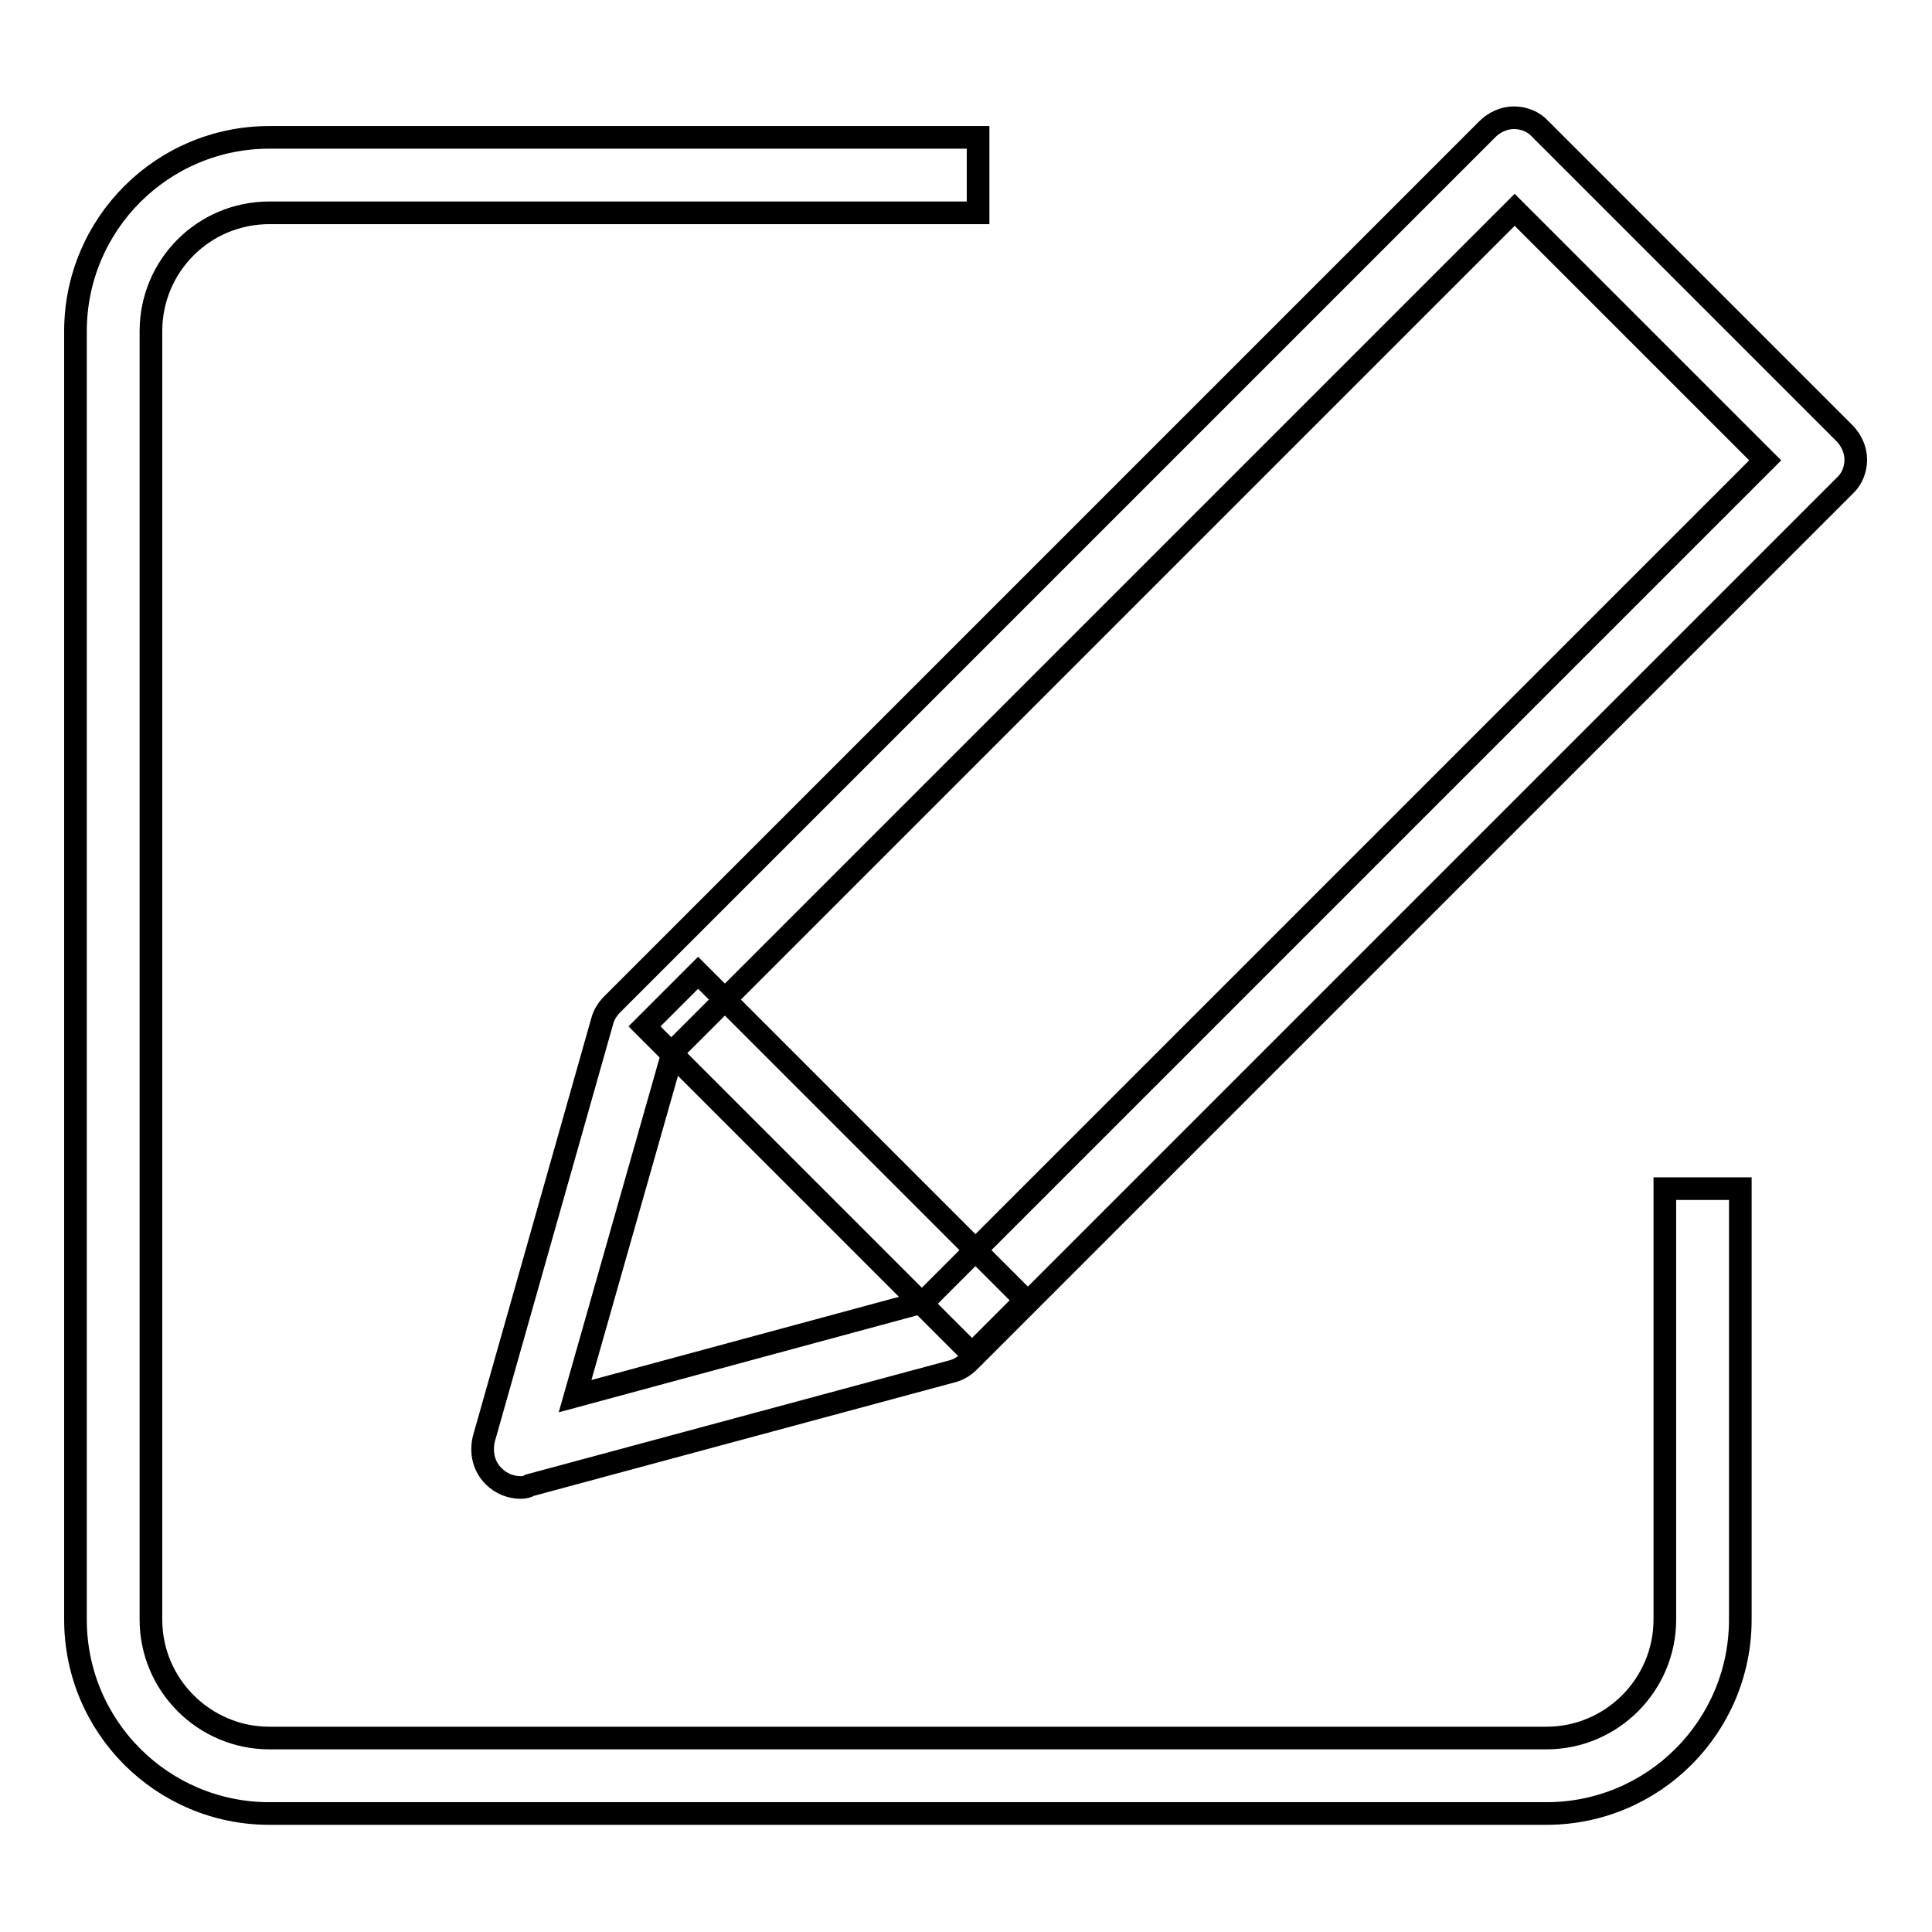
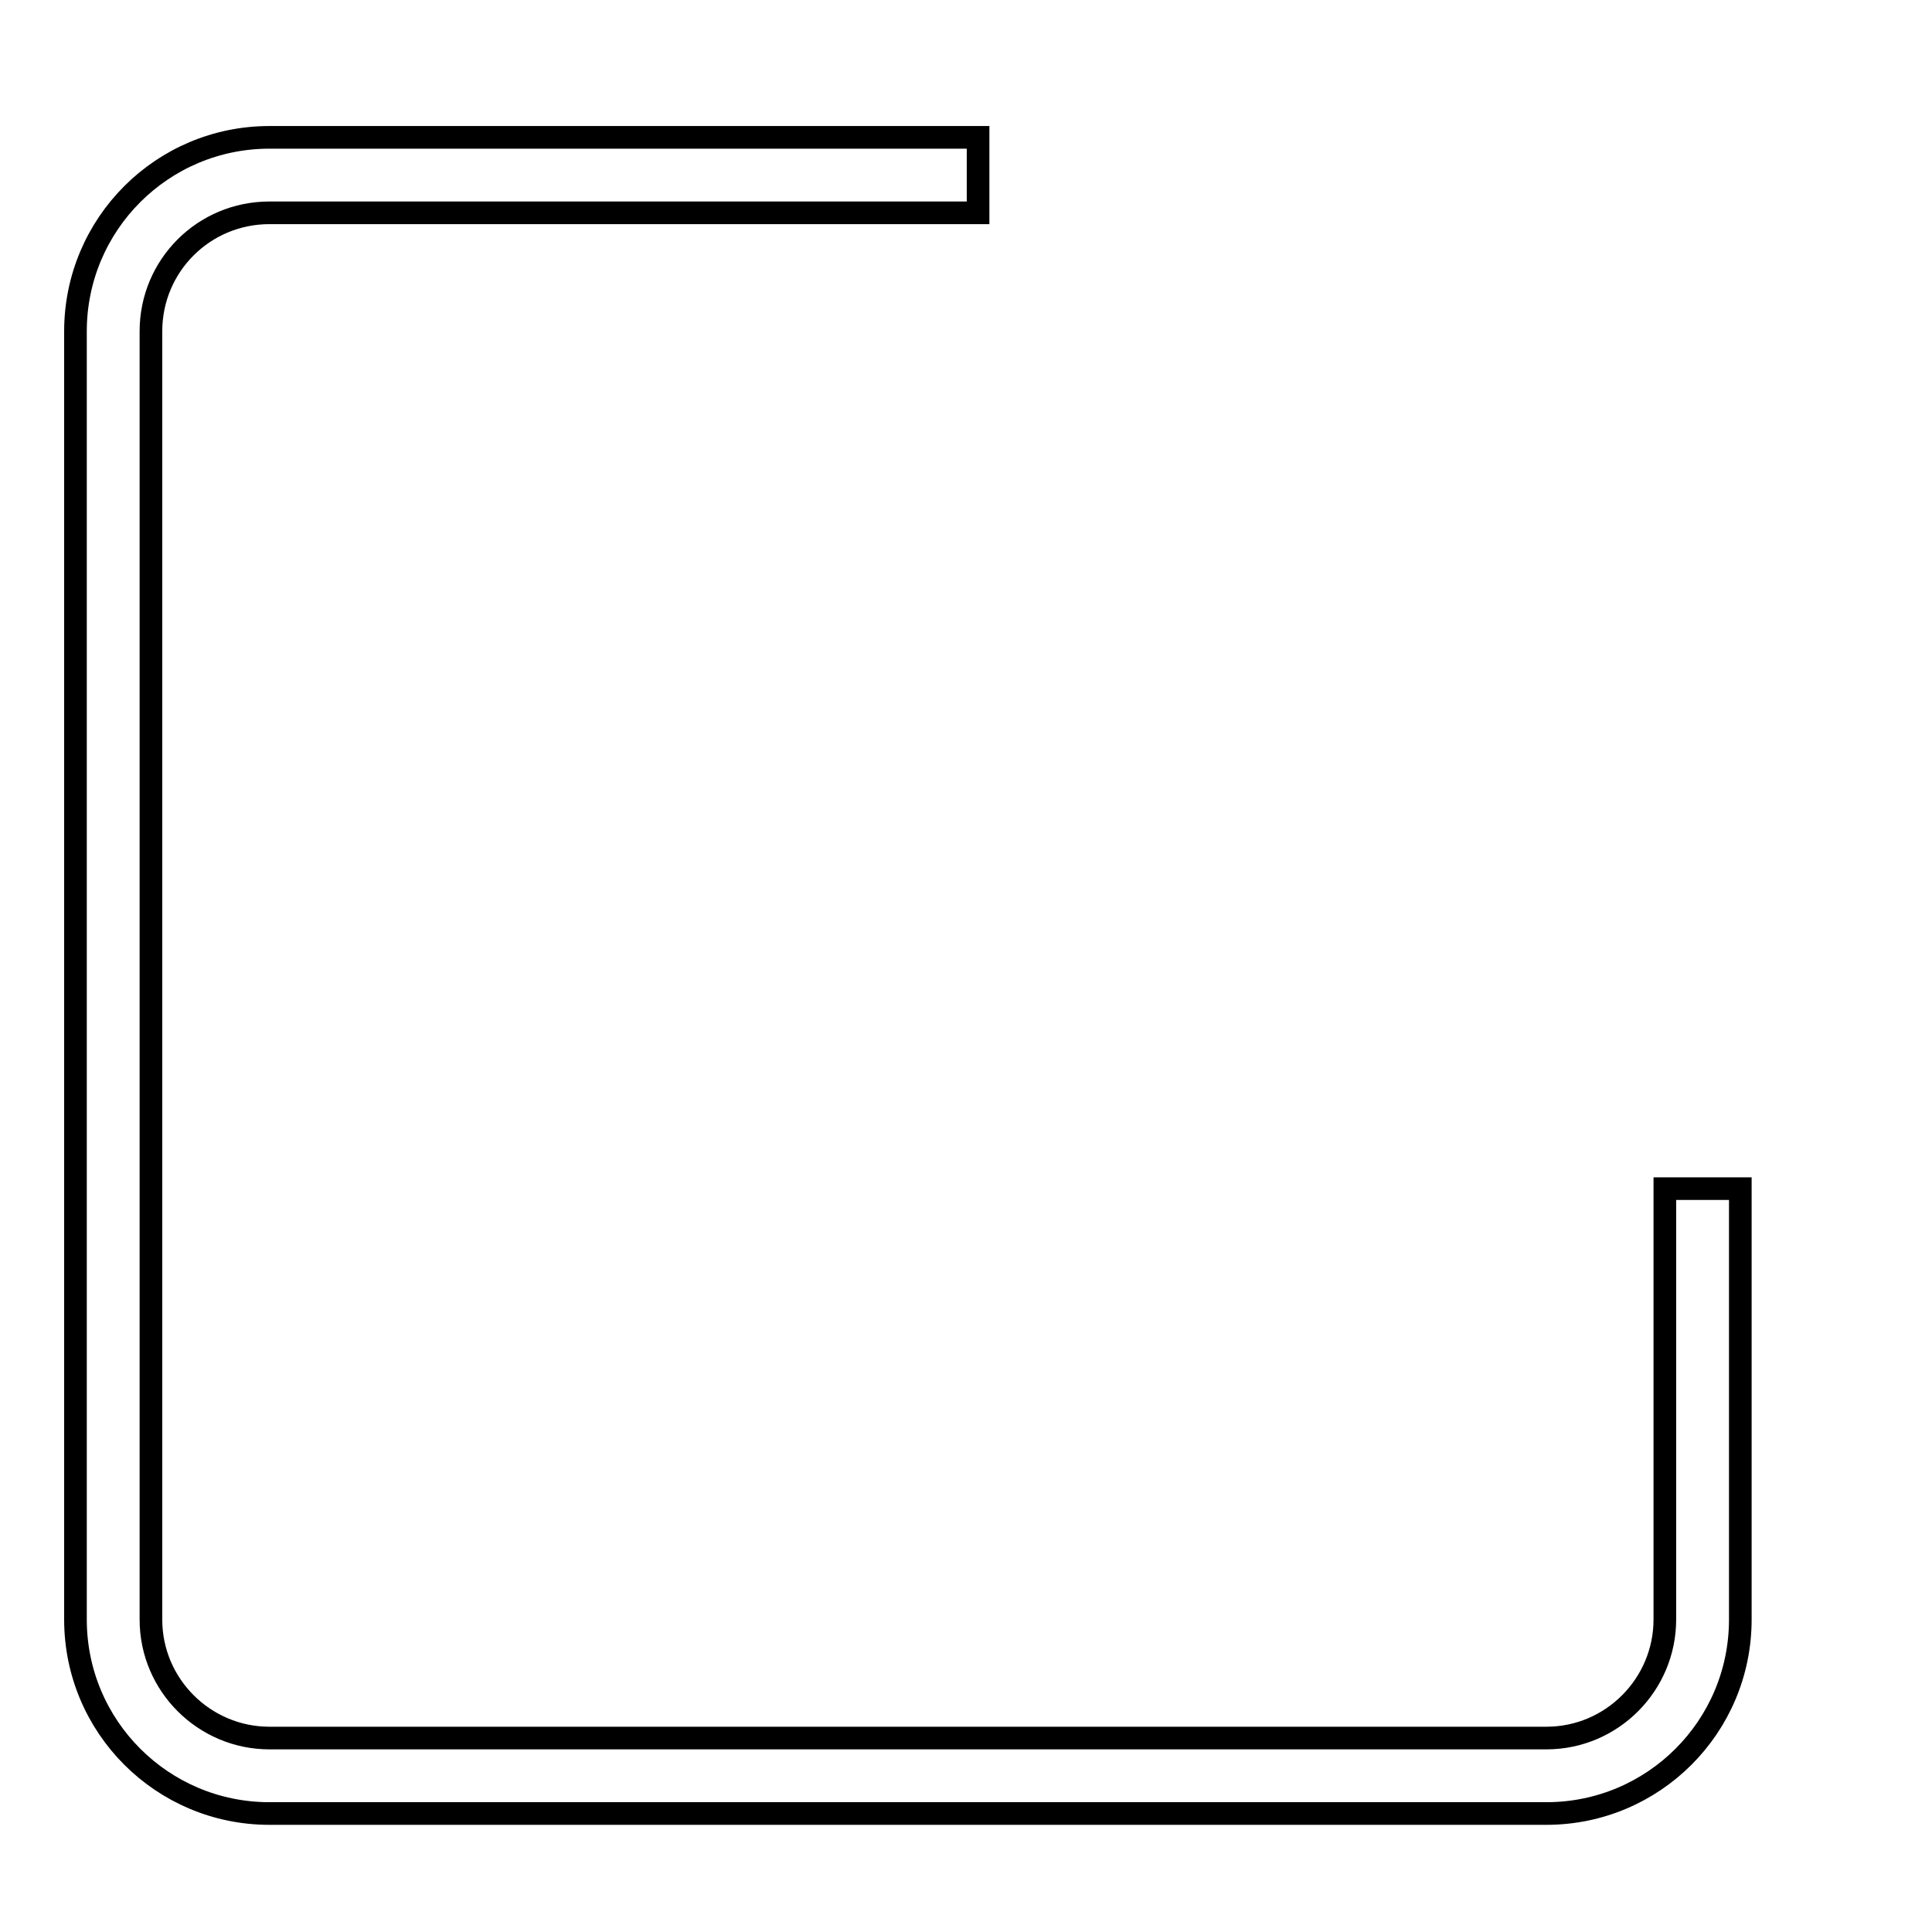
<svg xmlns="http://www.w3.org/2000/svg" version="1.1" x="0px" y="0px" viewBox="0 0 256 256" enable-background="new 0 0 256 256" xml:space="preserve">
  <g>
    <g>
      <path stroke-width="3" fill-opacity="0" stroke="#000000" d="M204.9,240.3H35.7c-14.2,0-25.7-11.5-25.7-25.7V43.9c0-14.2,11.5-25.7,25.7-25.7h93.9v10H35.7C27,28.2,20,35.2,20,43.9v170.7c0,8.7,7.1,15.7,15.7,15.7h169.2c8.7,0,15.7-7.1,15.7-15.7v-57.1h10v57.1C230.6,228.8,219.1,240.3,204.9,240.3z" />
-       <path stroke-width="3" fill-opacity="0" stroke="#000000" d="M69,197.1c-1.3,0-2.6-0.5-3.6-1.5c-1.3-1.3-1.7-3.1-1.3-4.9l15.7-55.4c0.2-0.8,0.7-1.6,1.3-2.2l116-116c0.9-0.9,2.2-1.5,3.5-1.5s2.6,0.5,3.5,1.5l40.3,40.3c0.9,0.9,1.5,2.2,1.5,3.5c0,1.3-0.5,2.6-1.5,3.5l-116,116c-0.6,0.6-1.4,1.1-2.2,1.3l-56,15.1C69.9,197,69.5,197.1,69,197.1z M89.2,139.3l-13,45.7l46.2-12.5L233.9,61l-33.2-33.2L89.2,139.3z" />
-       <path stroke-width="3" fill-opacity="0" stroke="#000000" d="M128.8,179.4L85.4,136l7.1-7.1l43.4,43.4L128.8,179.4L128.8,179.4z" />
    </g>
  </g>
</svg>